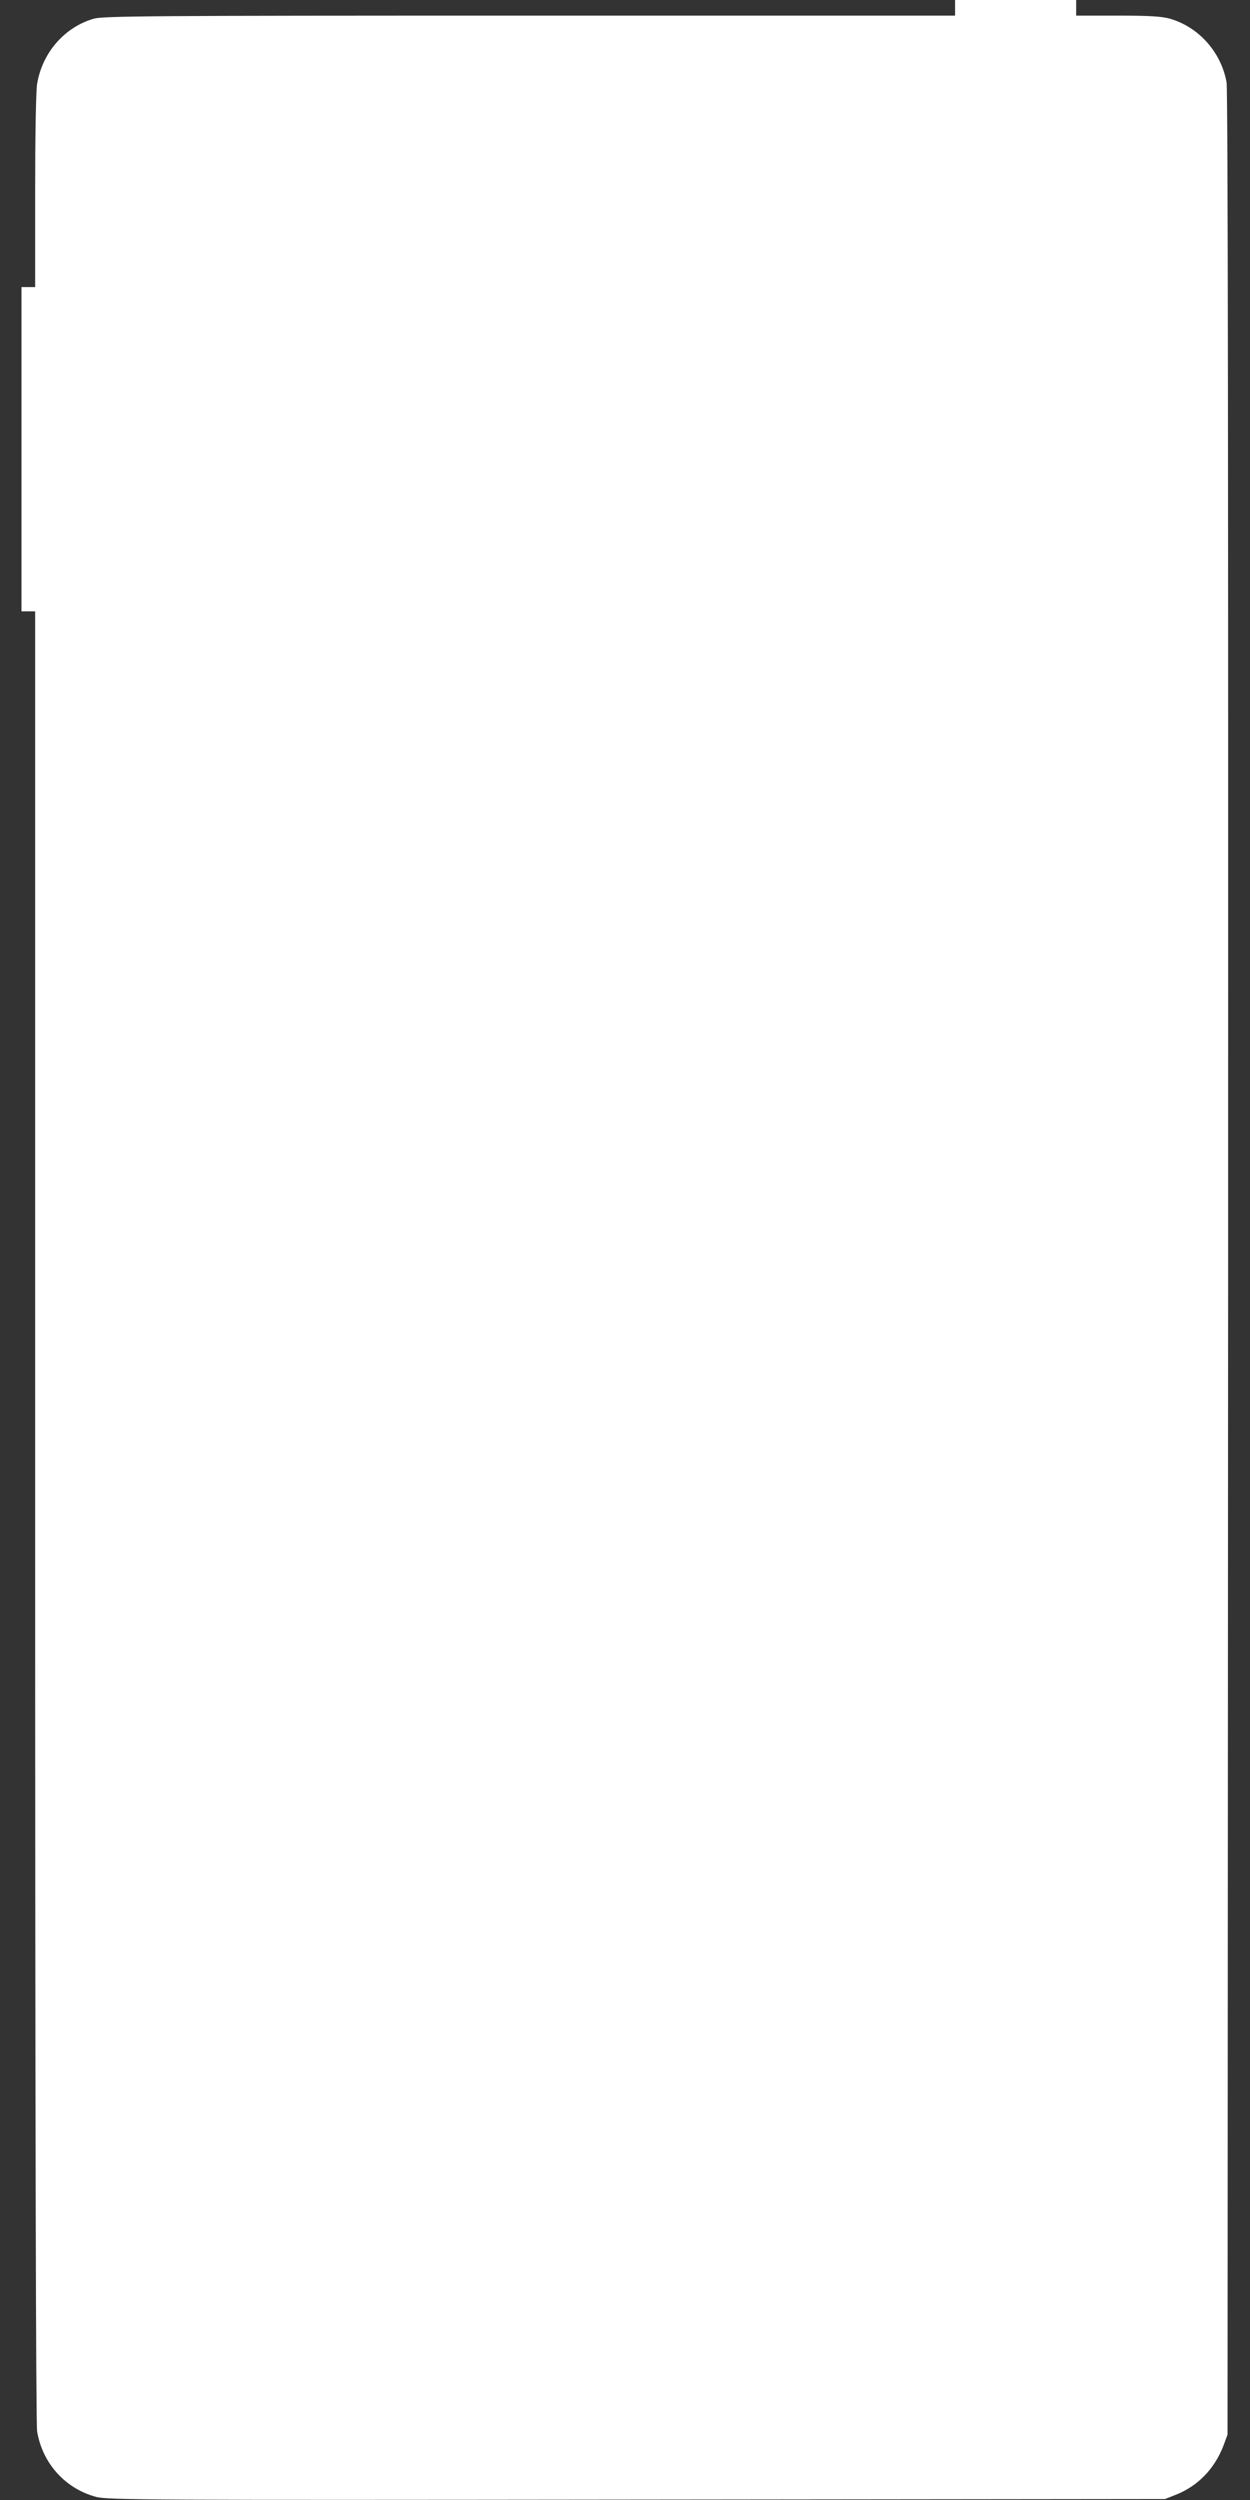
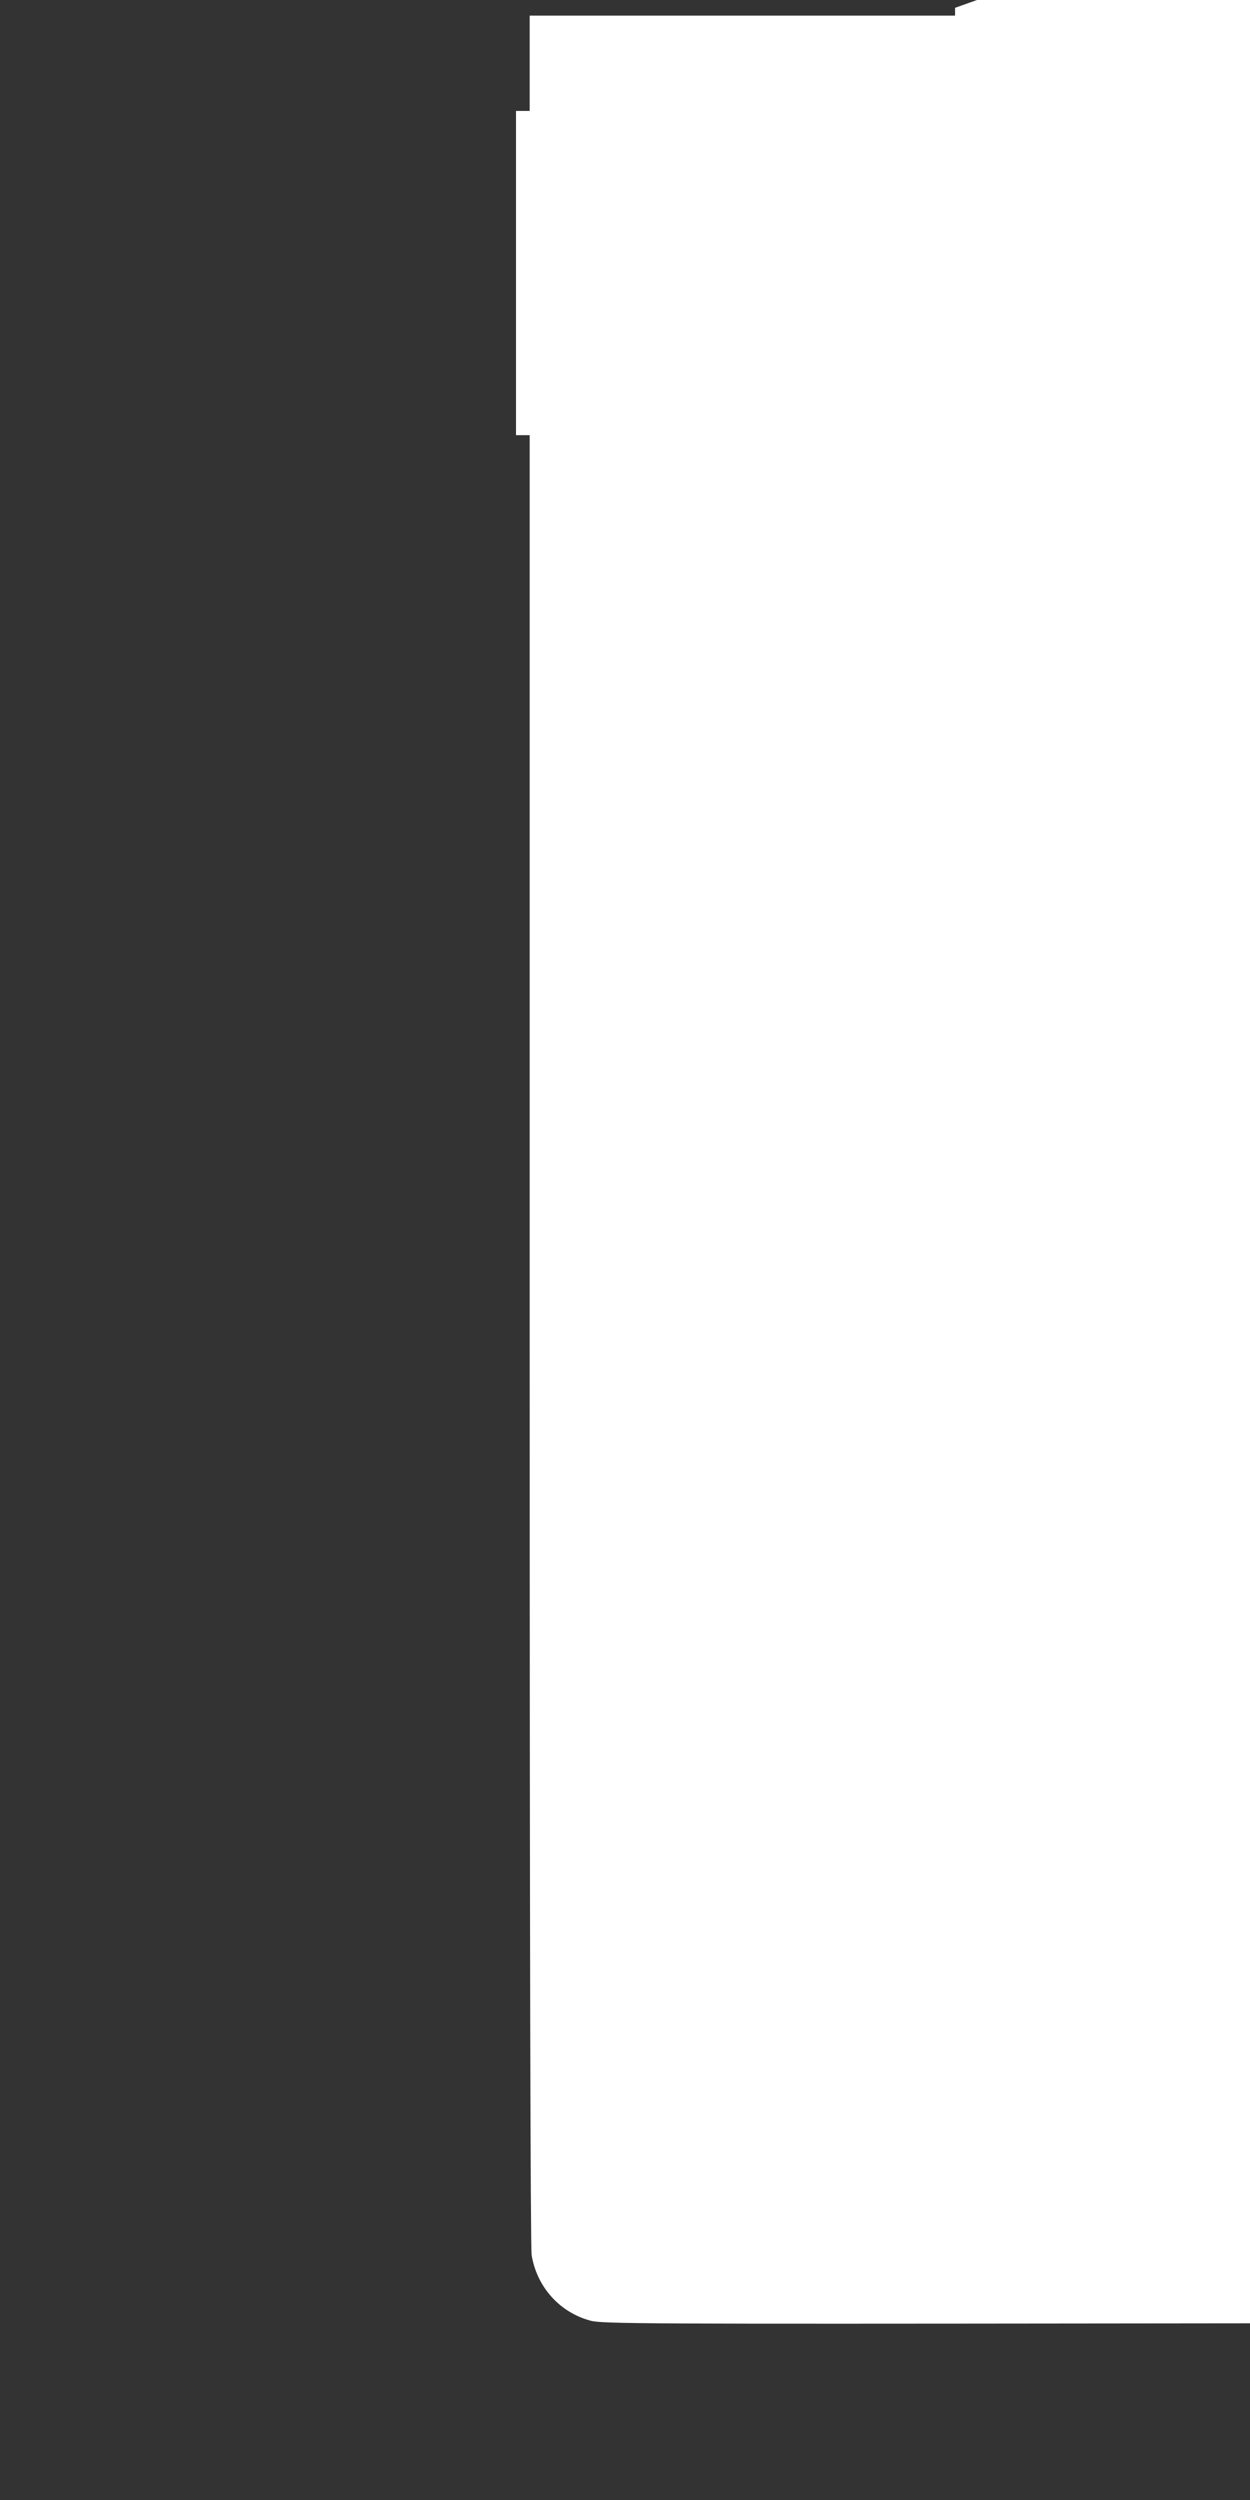
<svg xmlns="http://www.w3.org/2000/svg" version="1.0" width="640pt" height="1280pt" viewBox="0 0 640 1280" preserveAspectRatio="xMidYMid meet">
  <rect x="0" y="0" width="640" height="1280" fill="#333333" stroke="none" />
  <g transform="translate(0,1280) scale(0.1,-0.1)" fill="#ffffff" stroke="none">
-     <path d="M4890 12760 l0 -40 -2178 0 c-1961 0 -2184 -2 -2233 -16 -150 -44 -263 -175 -289 -334 -6 -38 -10 -268 -10 -552 l0 -488 -35 0 -35 0 0 -830 0 -830 35 0 35 0 0 -4627 c0 -3117 4 -4649 10 -4691 27 -164 144 -294 302 -336 58 -16 273 -17 2768 -14 l2705 3 58 23 c112 45 196 133 241 250 l21 57 3 5995 c1 3955 -1 6013 -8 6049 -28 154 -142 282 -289 325 -42 12 -103 16 -268 16 l-213 0 0 40 0 40 -310 0 -310 0 0 -40z" />
+     <path d="M4890 12760 l0 -40 -2178 0 l0 -488 -35 0 -35 0 0 -830 0 -830 35 0 35 0 0 -4627 c0 -3117 4 -4649 10 -4691 27 -164 144 -294 302 -336 58 -16 273 -17 2768 -14 l2705 3 58 23 c112 45 196 133 241 250 l21 57 3 5995 c1 3955 -1 6013 -8 6049 -28 154 -142 282 -289 325 -42 12 -103 16 -268 16 l-213 0 0 40 0 40 -310 0 -310 0 0 -40z" />
  </g>
</svg>